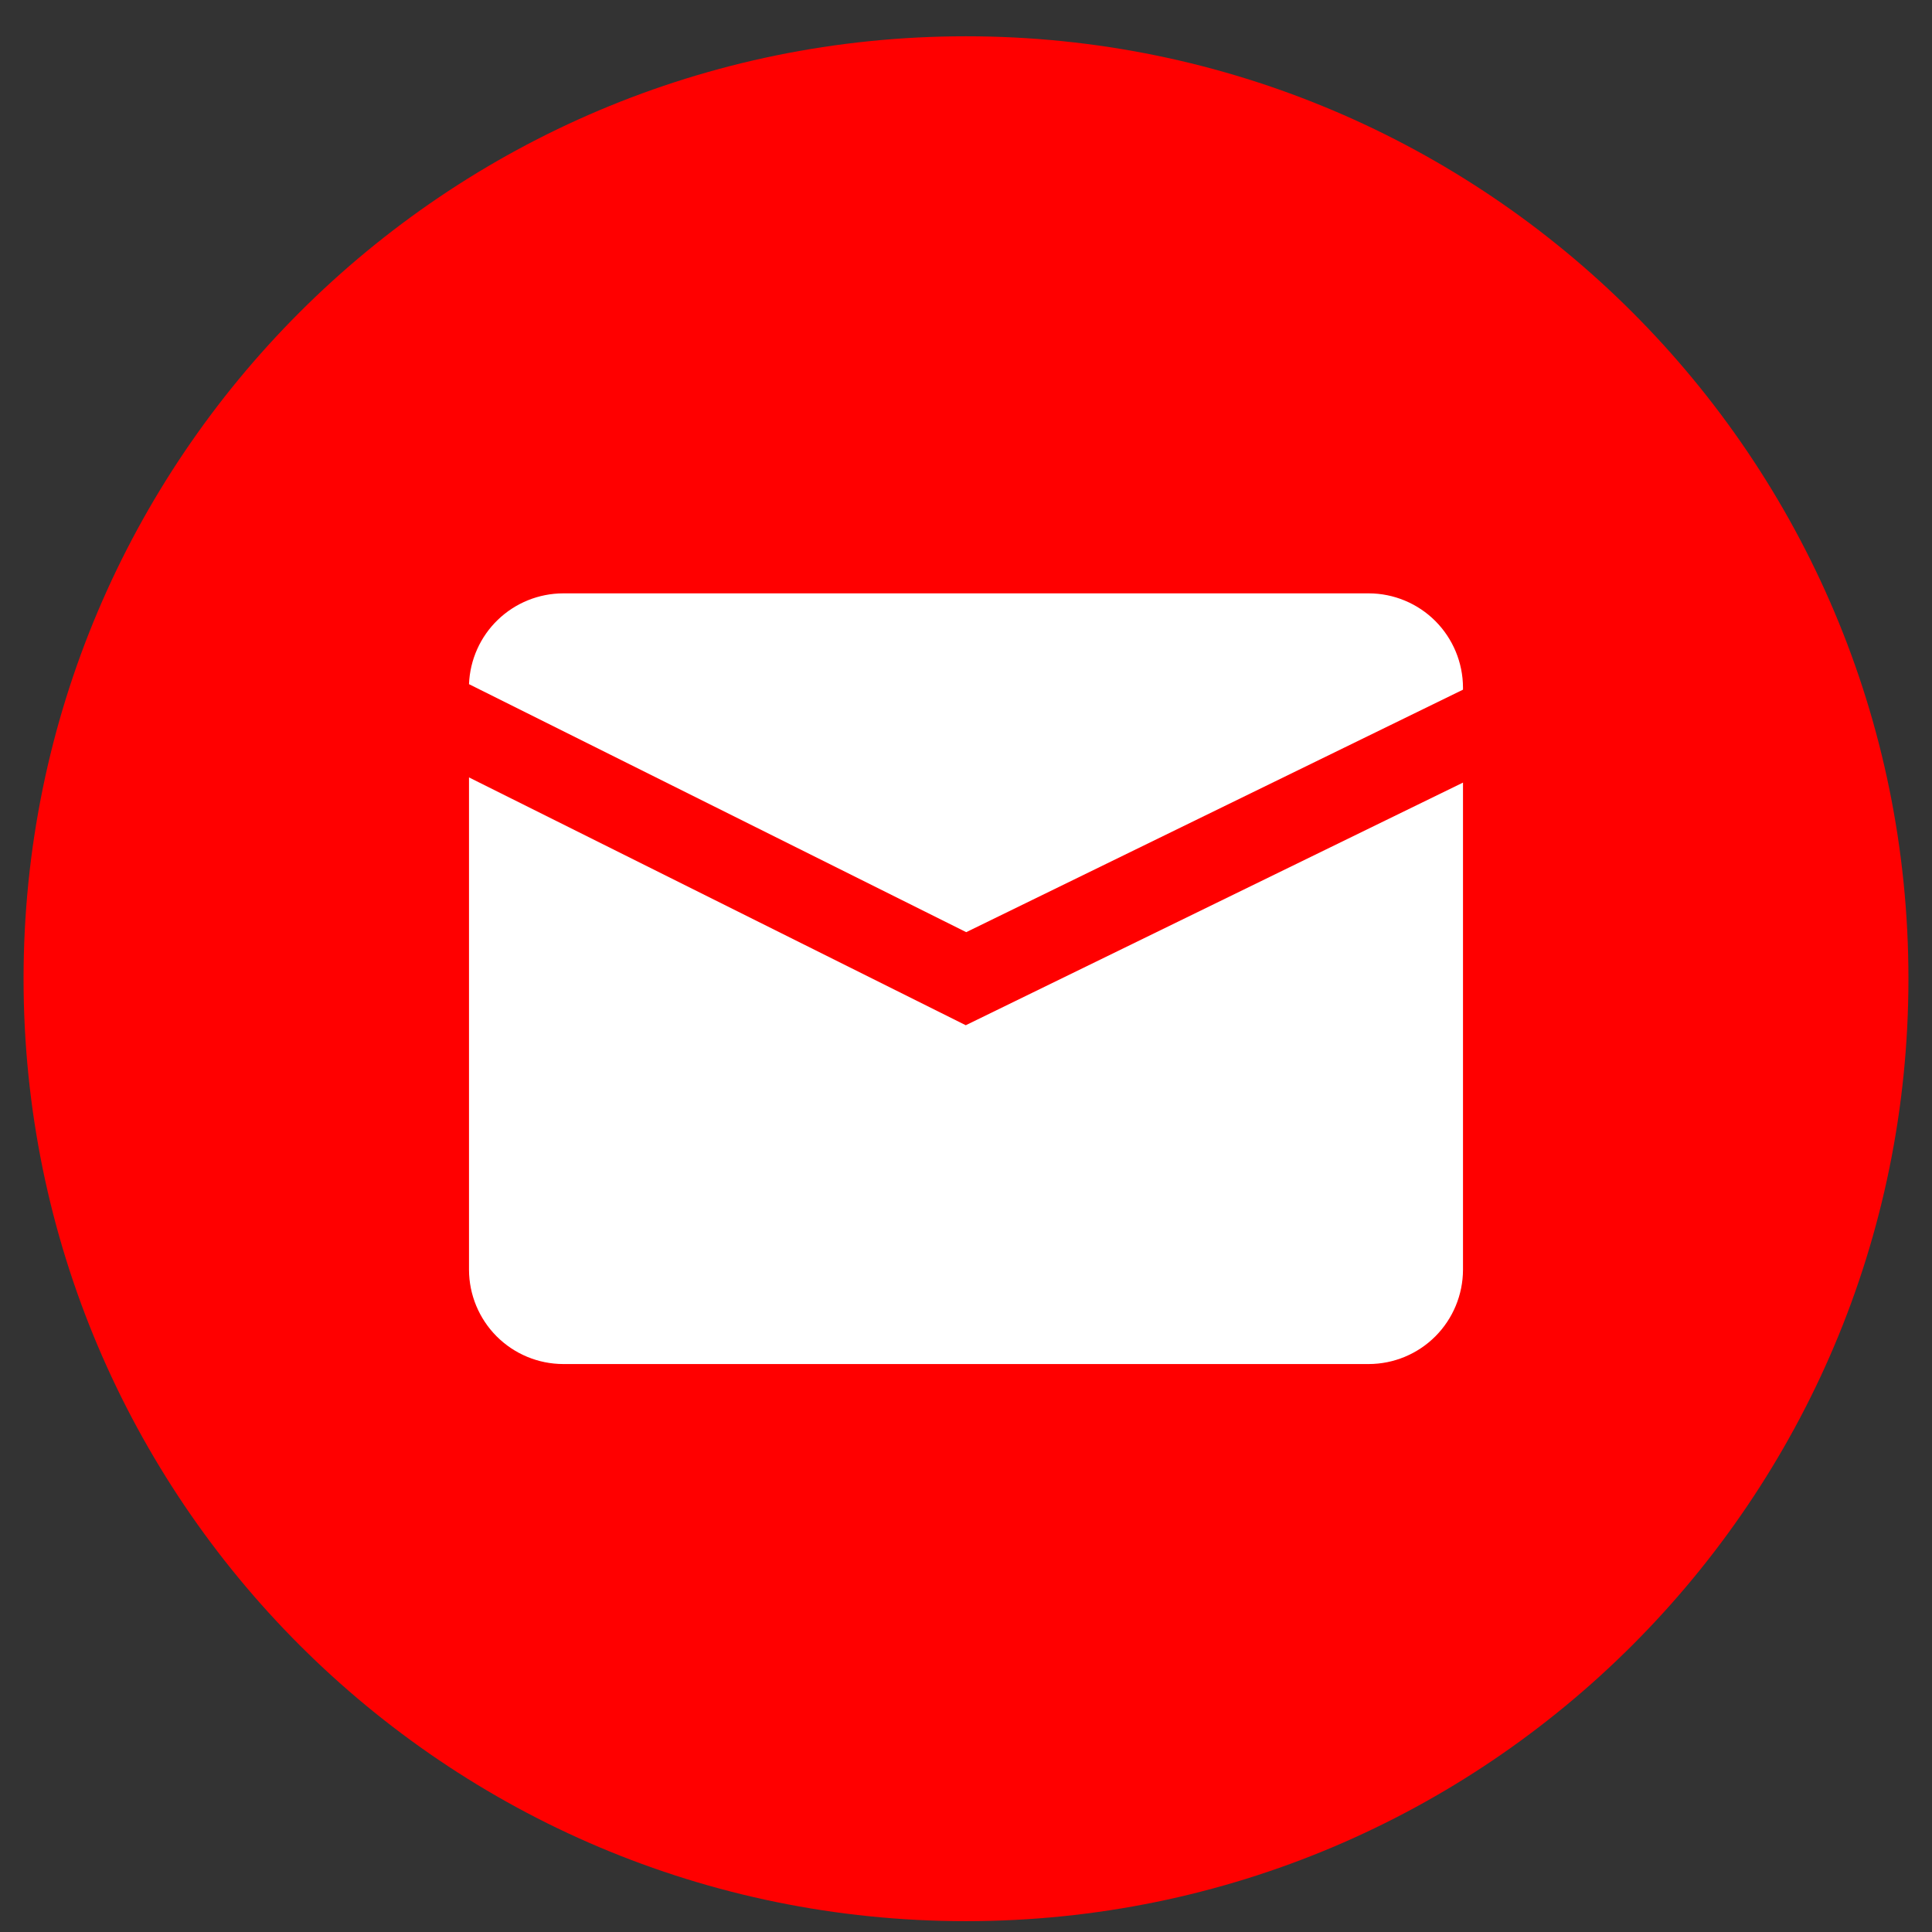
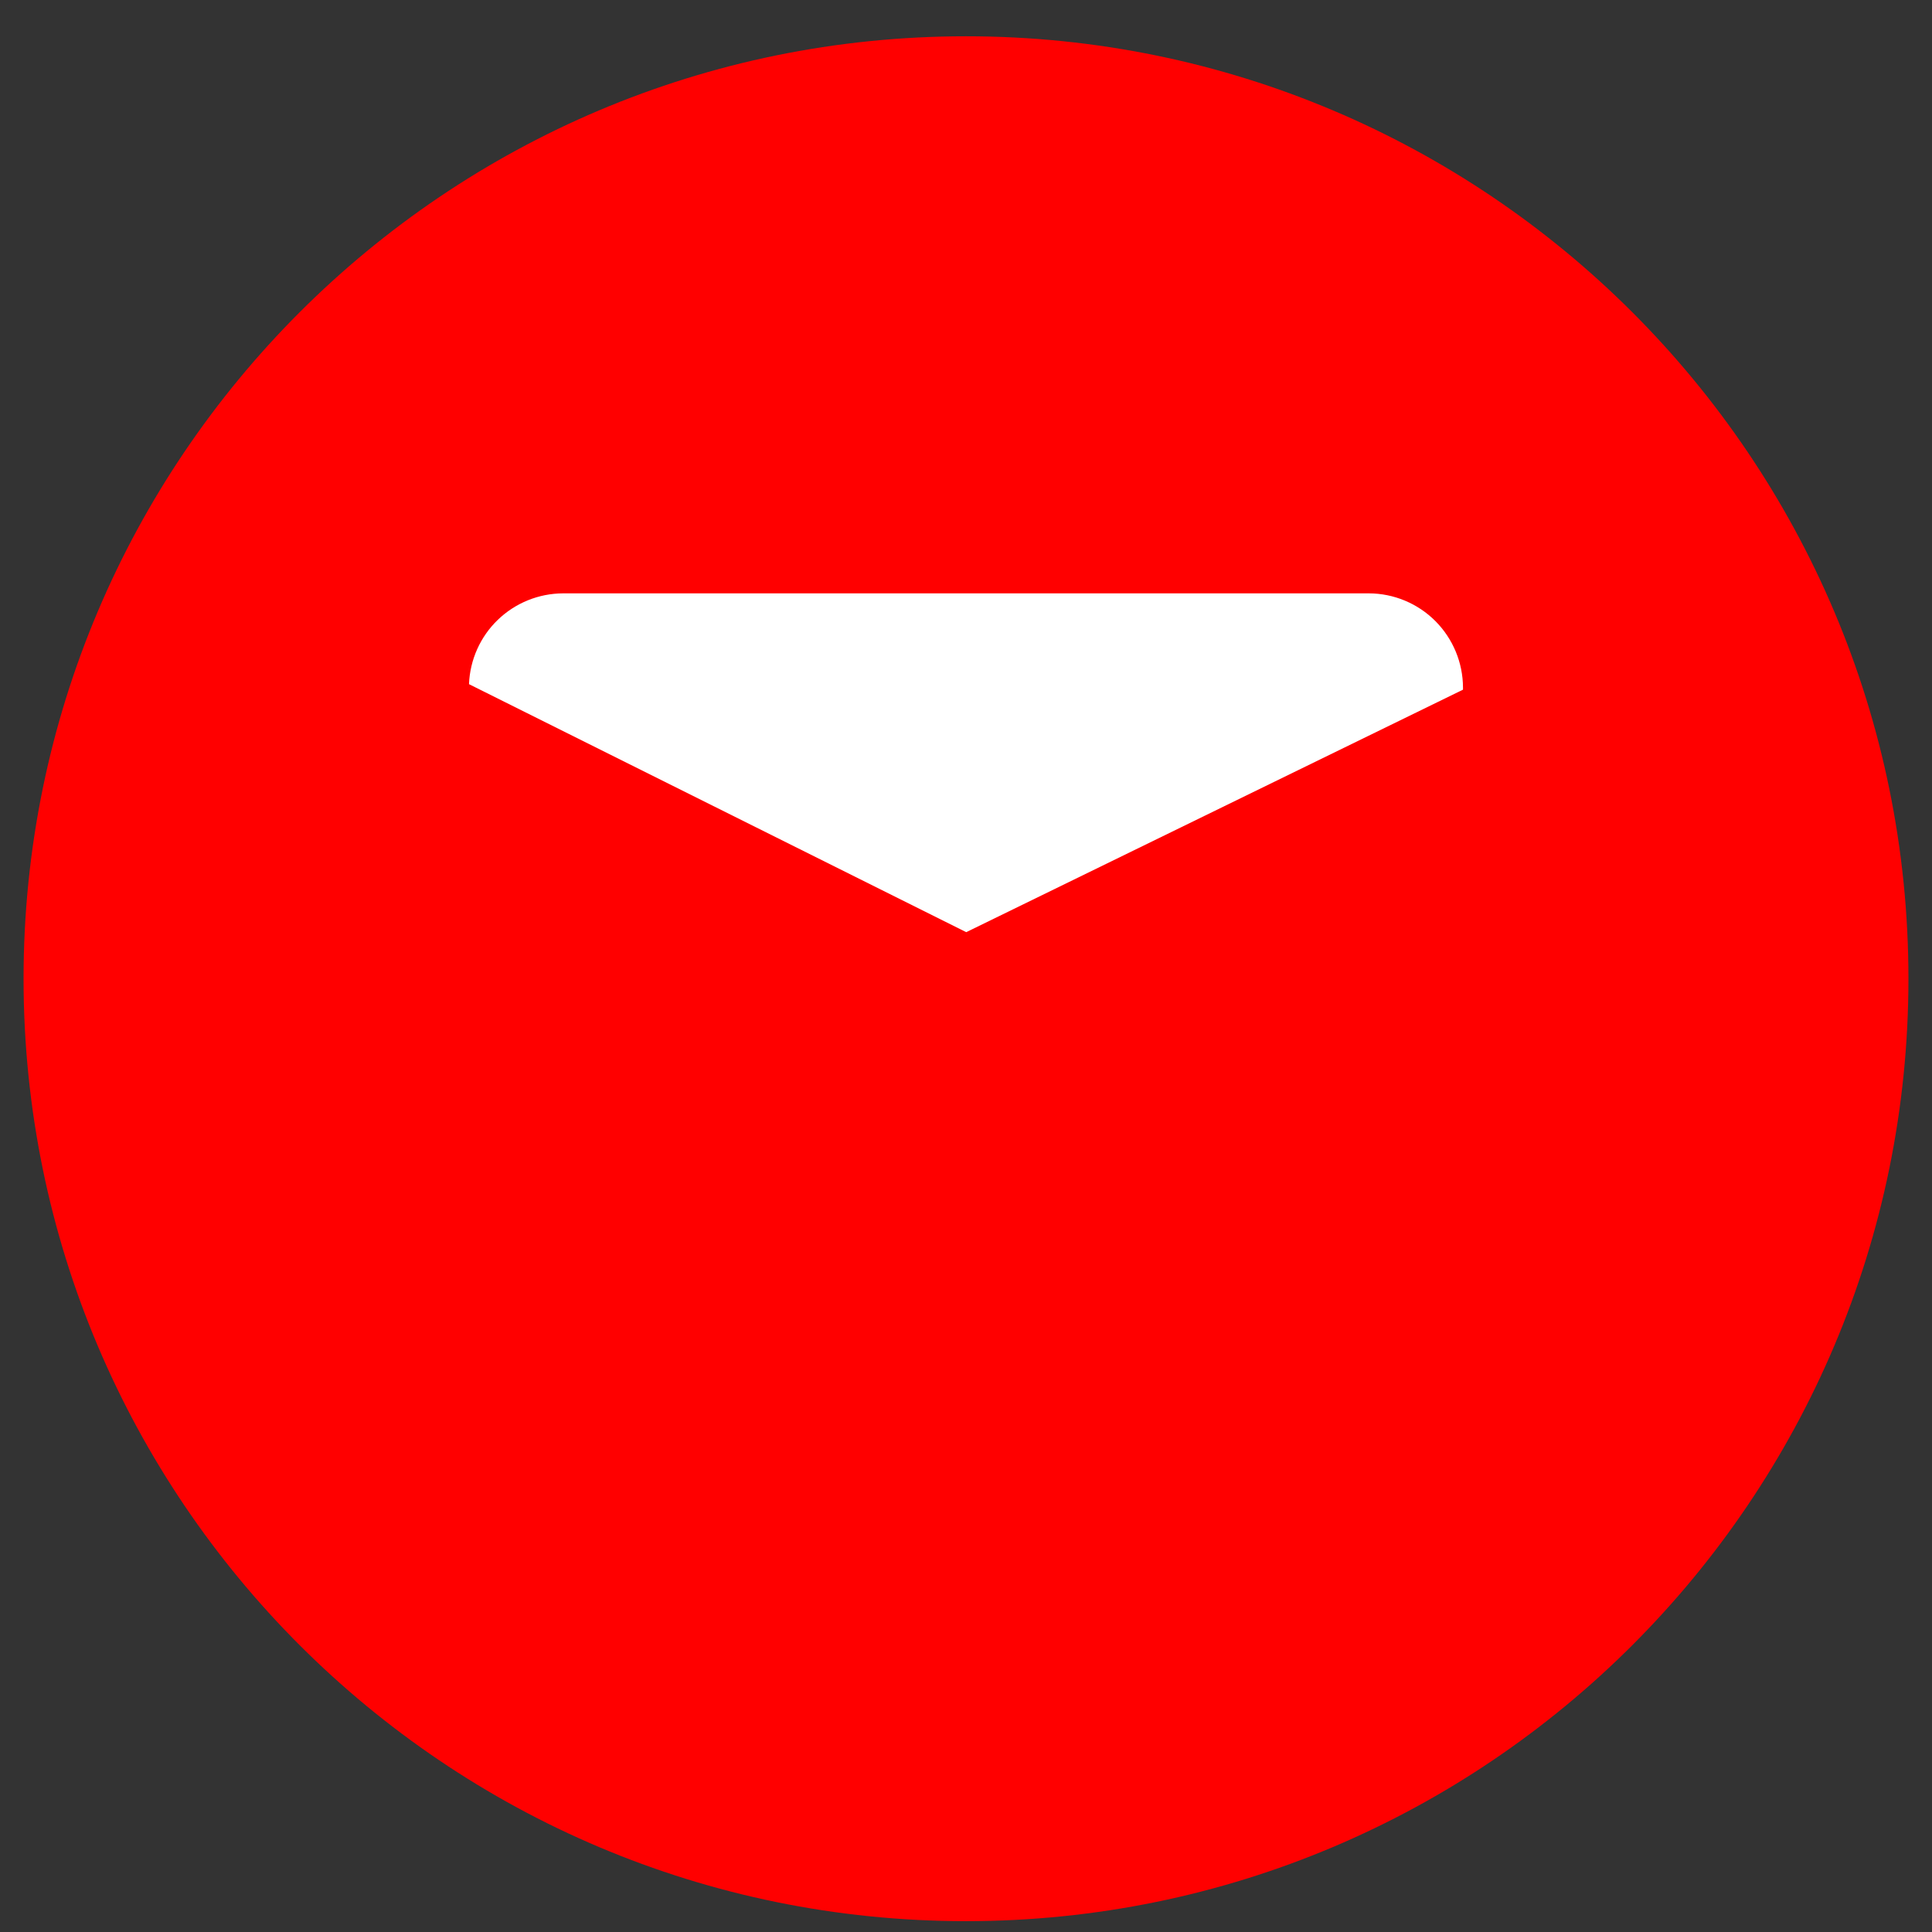
<svg xmlns="http://www.w3.org/2000/svg" width="41" height="41" viewBox="0 0 41 41" fill="none">
  <rect x="0" y="0" width="41" height="41" fill="#333333" stroke="none" />
  <g clip-path="url(#clip0_714_6011)">
    <path d="M20.5 40.77C31.546 40.77 40.5 31.815 40.5 20.77C40.5 9.724 31.546 0.77 20.5 0.77C9.454 0.77 0.5 9.724 0.5 20.77C0.5 31.815 9.454 40.77 20.5 40.77Z" fill="#FF0000" />
-     <path d="M20.495 21.757L9.953 16.498V26.948C9.955 27.478 10.166 27.985 10.54 28.36C10.915 28.735 11.423 28.946 11.952 28.947H29.048C29.577 28.946 30.085 28.735 30.46 28.36C30.834 27.985 31.045 27.478 31.047 26.948V16.608L20.495 21.757Z" fill="white" />
    <path d="M20.505 19.782L31.047 14.636V14.591C31.045 14.061 30.834 13.554 30.46 13.179C30.085 12.804 29.577 12.593 29.048 12.592H11.952C11.435 12.593 10.938 12.794 10.565 13.153C10.192 13.512 9.973 14.002 9.953 14.519L20.505 19.782Z" fill="white" />
  </g>
  <defs>
    <clipPath id="clip0_714_6011">
      <rect width="40" height="40" fill="white" transform="translate(0.5 0.77)" />
    </clipPath>
  </defs>
</svg>